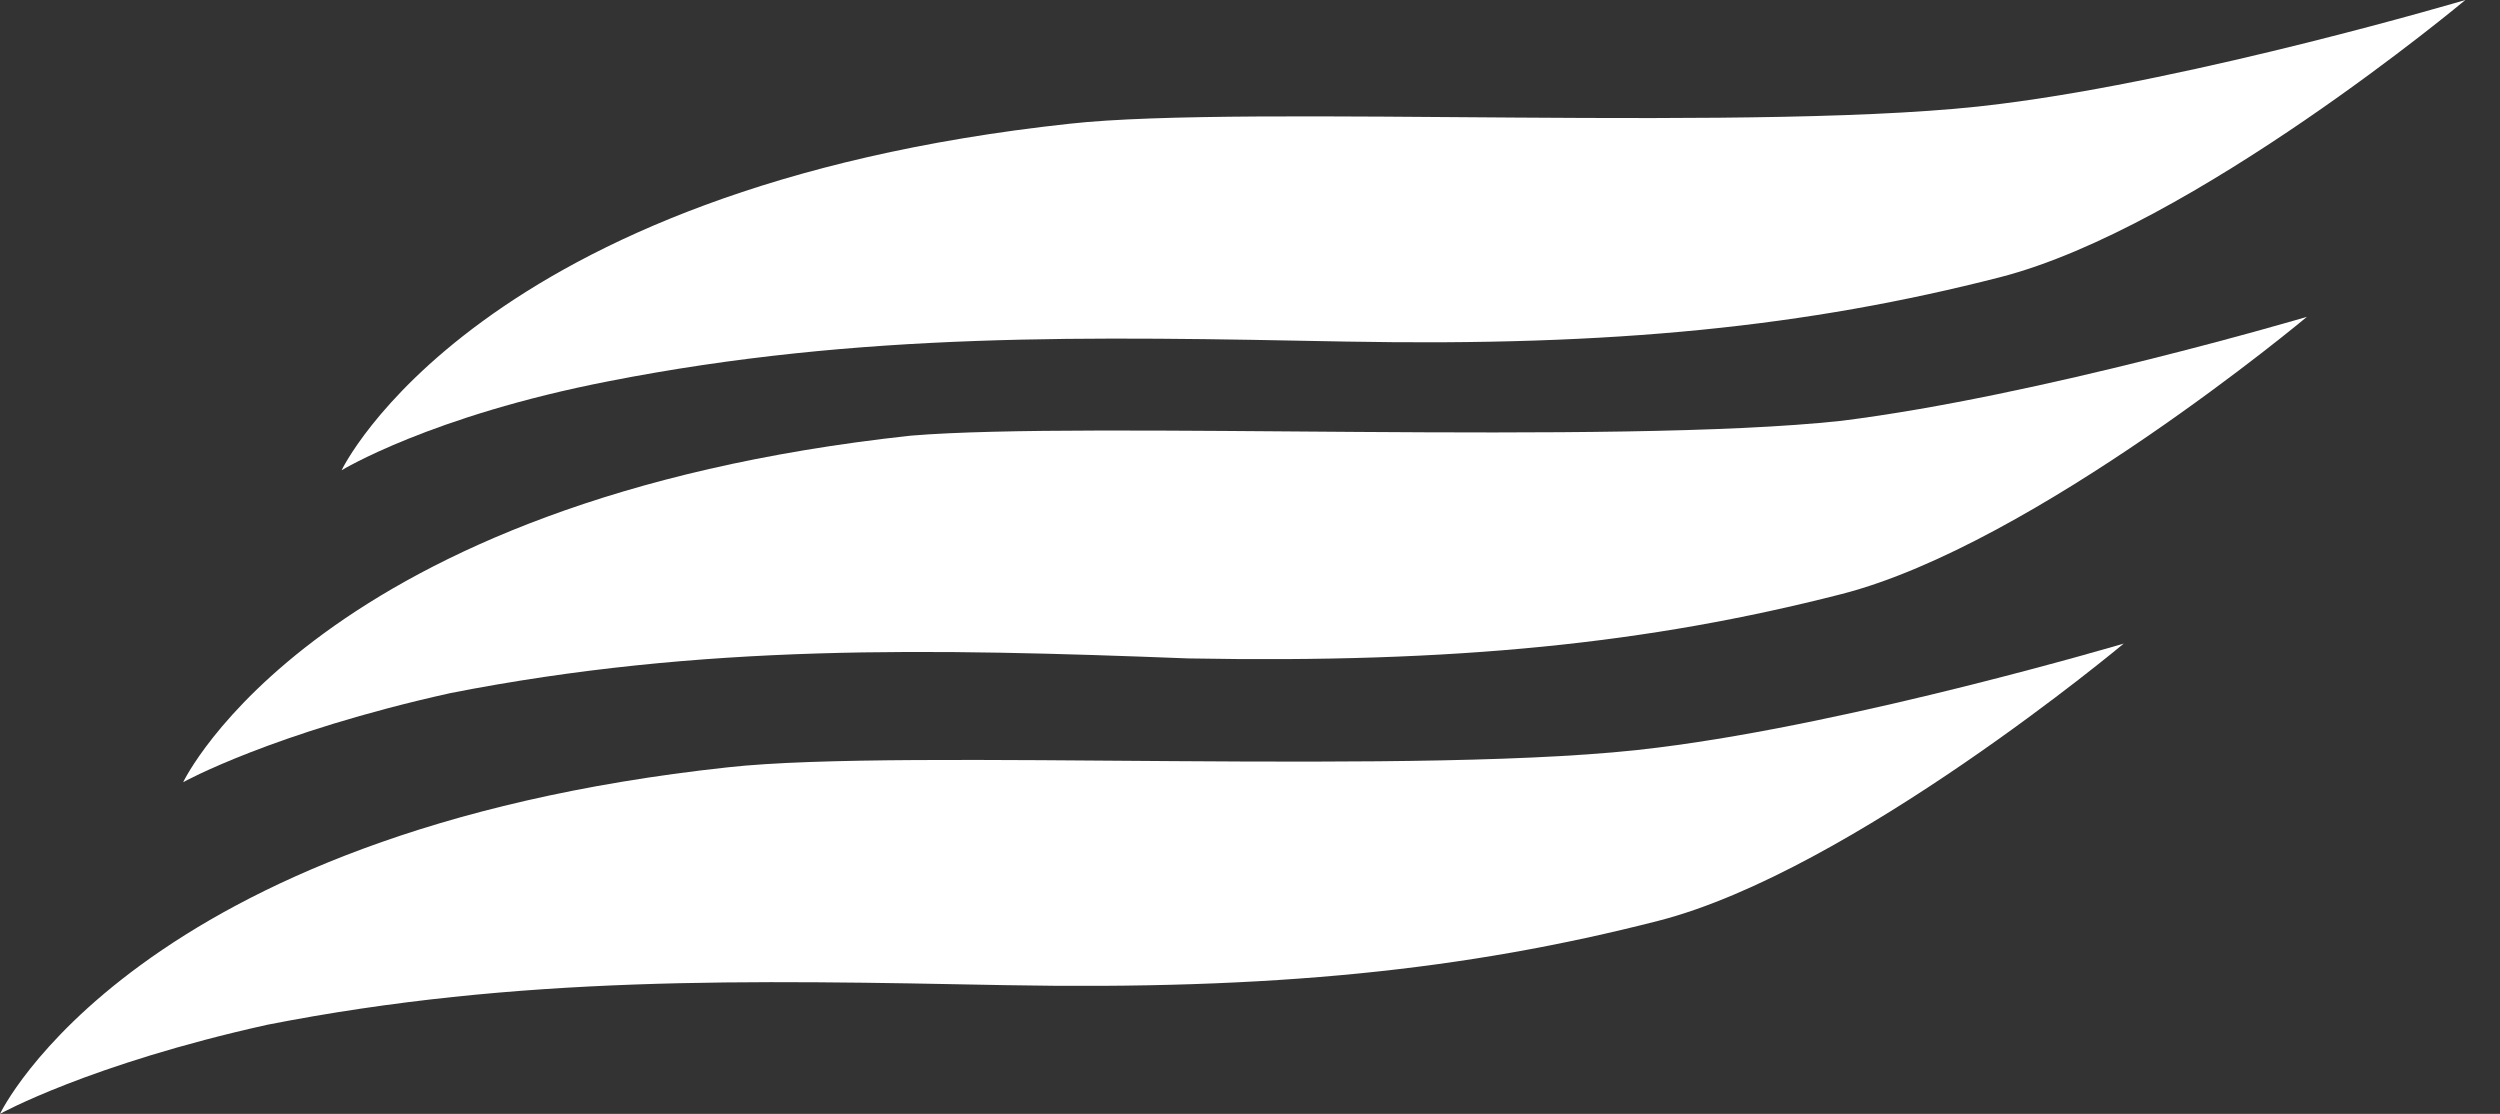
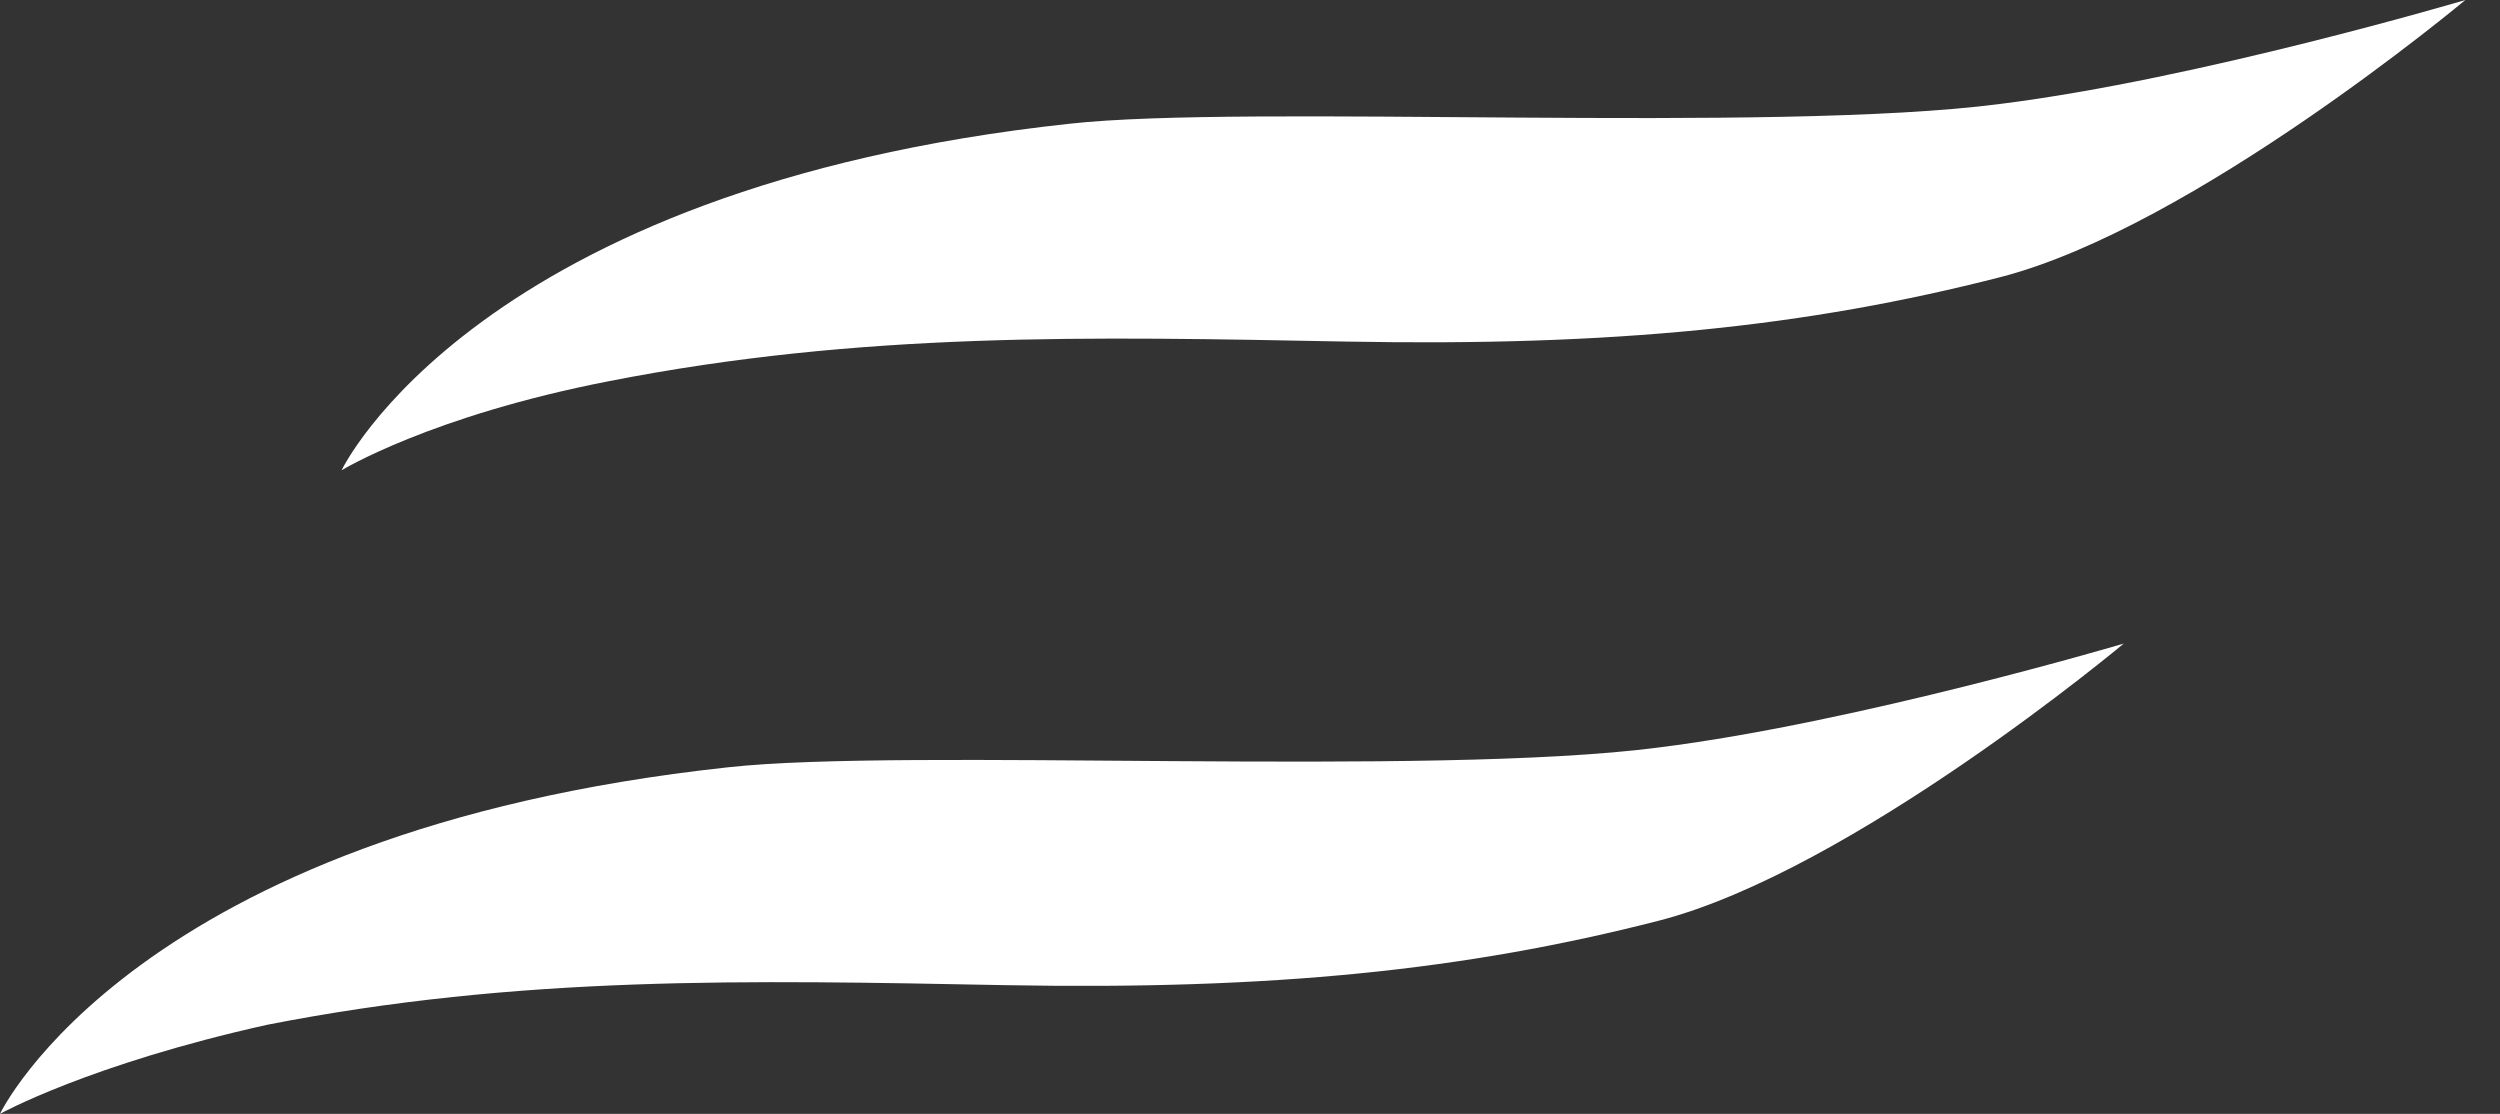
<svg xmlns="http://www.w3.org/2000/svg" version="1.1" id="Layer_1" x="0px" y="0px" viewBox="0 0 50.5 22.5" style="enable-background:new 0 0 50.5 22.5;" xml:space="preserve">
  <rect x="0" y="0" width="50.5" height="22.5" fill="#333333" stroke="none" />
  <style type="text/css">
	.st0{fill:#fff;}
</style>
  <path class="st0" d="M6.9,9.5c0,0,2.7-5.7,14.7-7c3.6-0.4,14.2,0.2,18.8-0.4c4-0.5,9.4-2.1,9.4-2.1s-5.5,4.6-9.4,5.6  c-3.9,1-7.8,1.4-13.2,1.3C22,6.8,17.4,6.7,12.3,7.7C8.7,8.4,6.9,9.5,6.9,9.5" />
-   <path class="st0" d="M3.7,15.8c0,0,2.7-5.7,14.7-7C22,8.5,32.6,9,37.2,8.5c4-0.5,9.4-2.1,9.4-2.1s-5.5,4.6-9.4,5.6  c-3.9,1-7.8,1.4-13.2,1.3C18.8,13.1,14.2,13,9.1,14C5.5,14.8,3.7,15.8,3.7,15.8" />
  <path class="st0" d="M0,22.5c0,0,2.7-5.7,14.7-7c3.6-0.4,14.2,0.2,18.8-0.4c4-0.5,9.4-2.1,9.4-2.1s-5.5,4.6-9.4,5.6  c-3.9,1-7.8,1.4-13.2,1.3c-5.2-0.1-9.8-0.2-14.9,0.8C1.8,21.5,0,22.5,0,22.5" />
</svg>